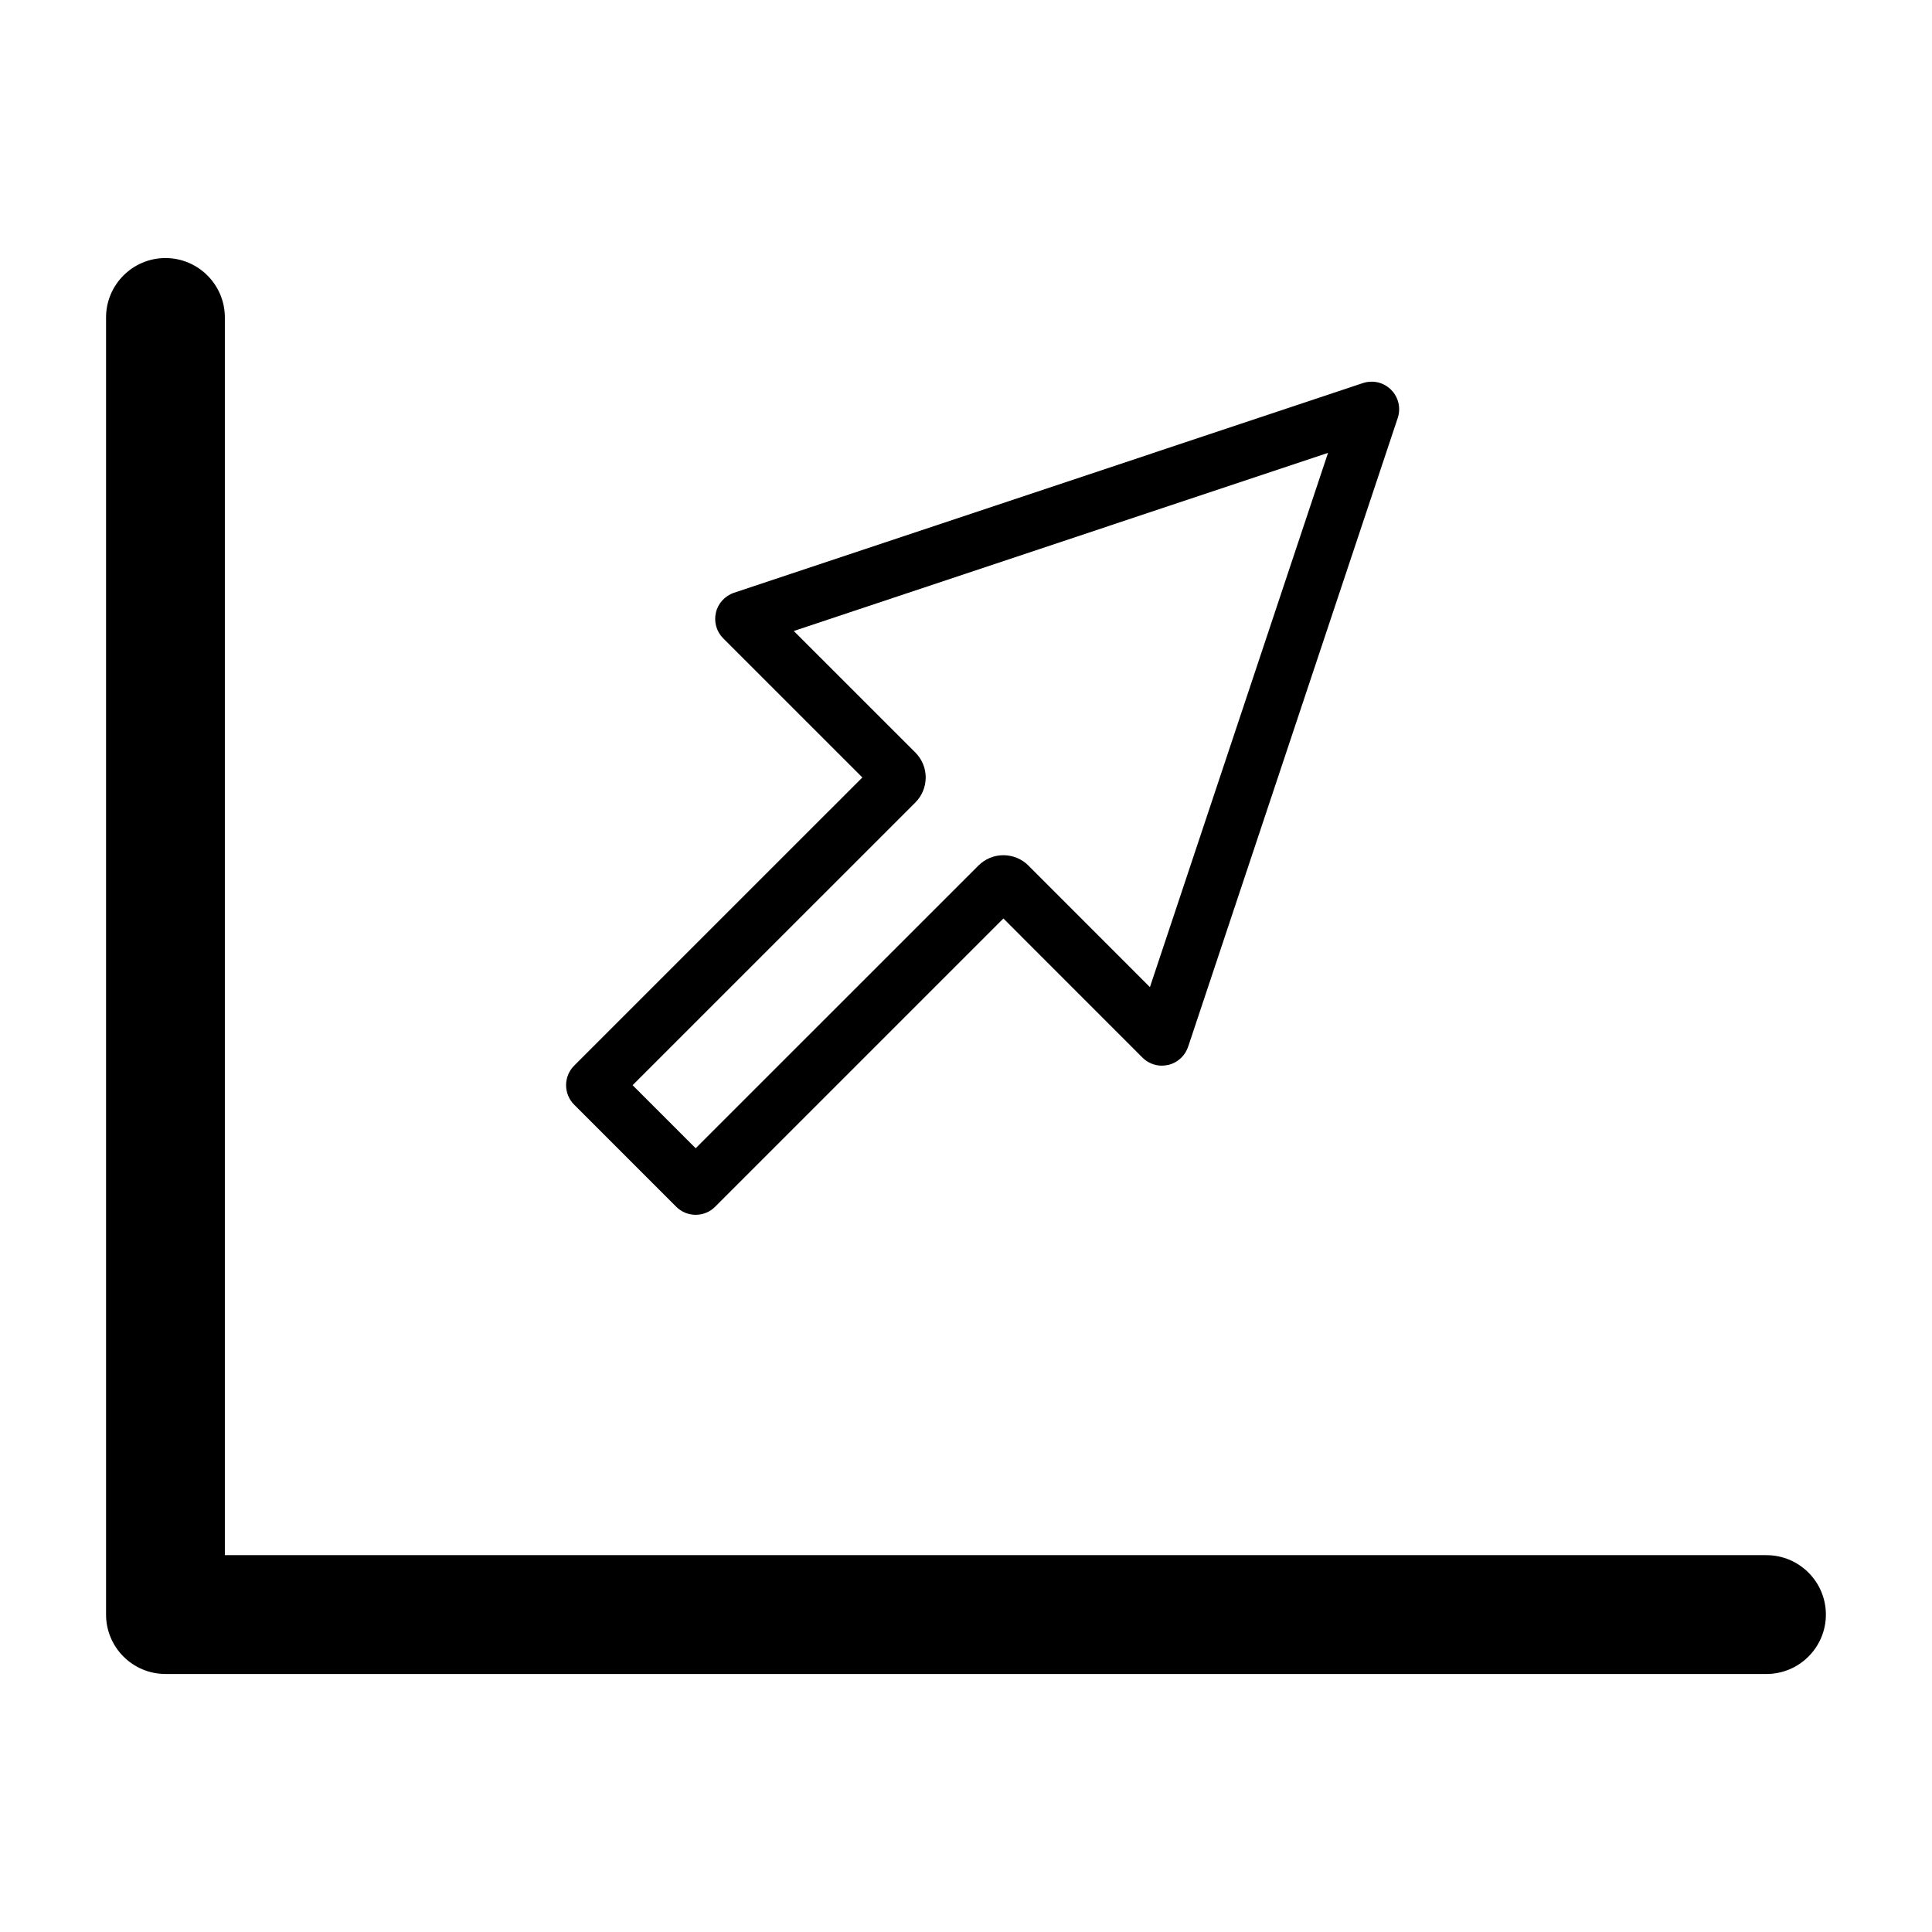
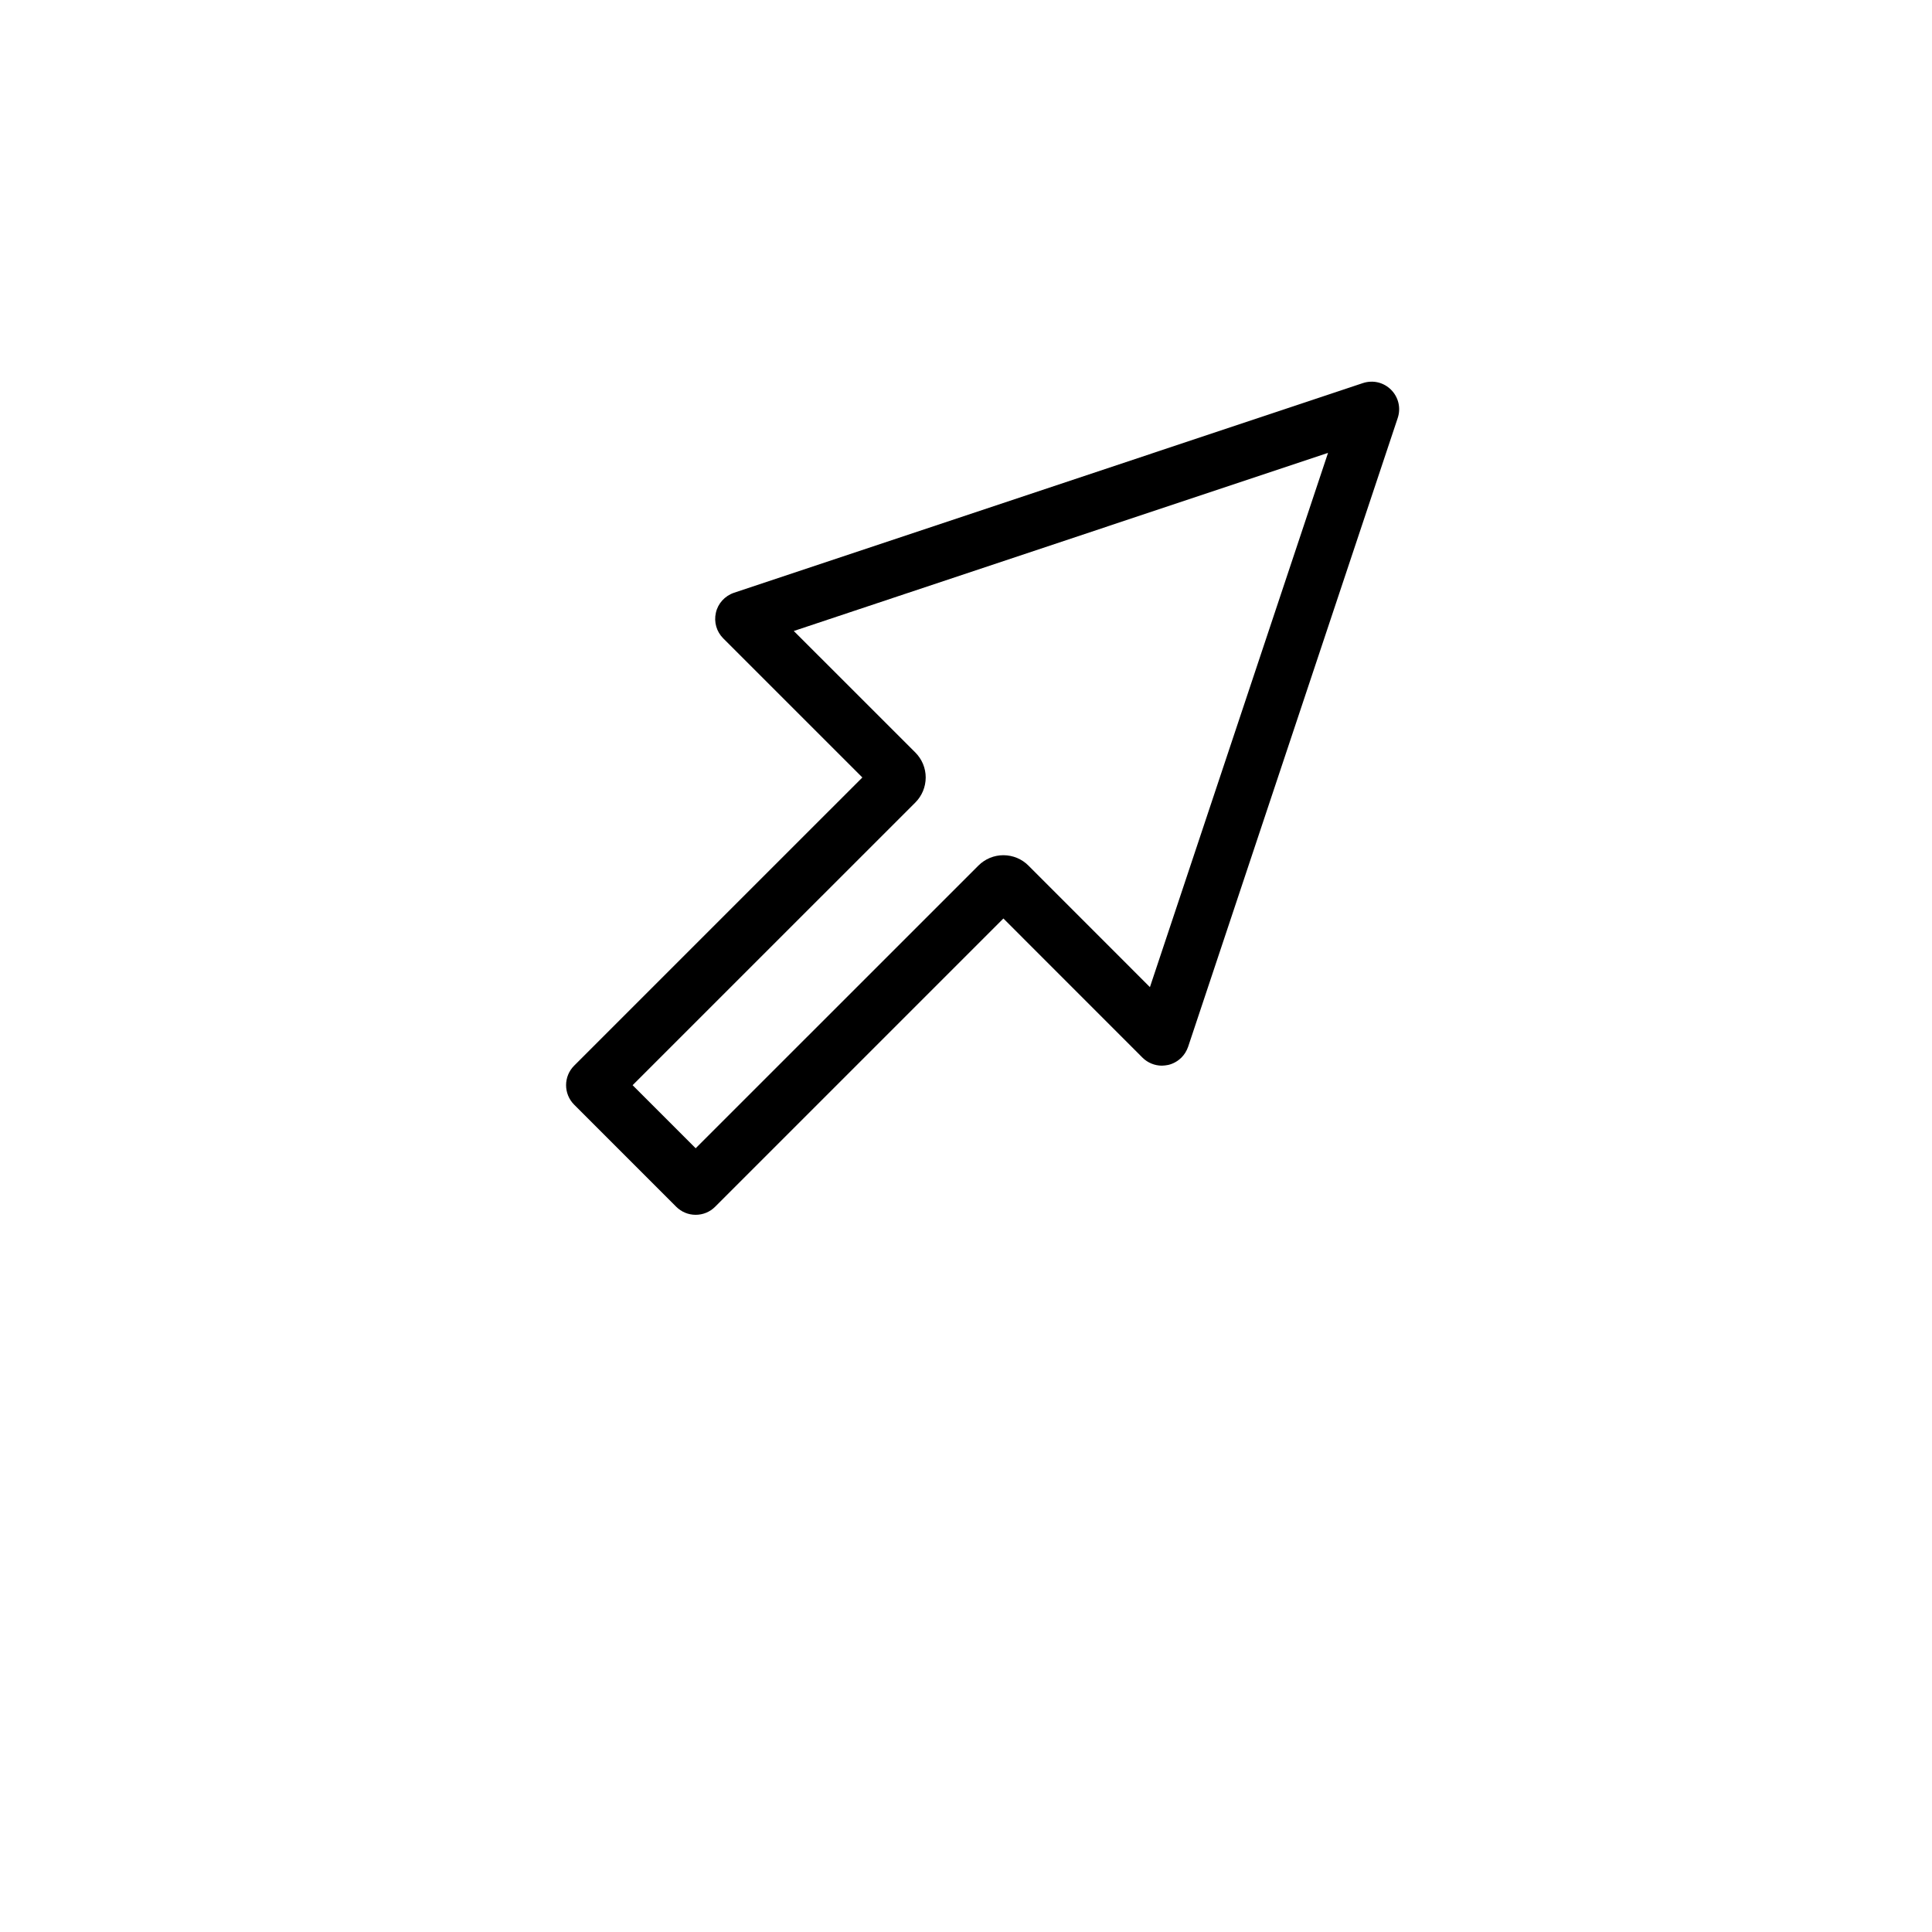
<svg xmlns="http://www.w3.org/2000/svg" fill="#000000" width="800px" height="800px" version="1.1" viewBox="144 144 512 512">
  <g>
-     <path d="m612.14 556.13h-408.55v-328c0-8.68-7.062-15.742-15.742-15.742-8.68 0-15.742 7.062-15.742 15.742v343.75c0 8.68 7.062 15.742 15.742 15.742h424.29c8.68 0 15.742-7.062 15.742-15.742-0.004-8.684-7.066-15.746-15.746-15.746zm-424.29-328v-5.246z" />
    <path d="m323.2 463.8c1.379 1.375 3.211 2.137 5.16 2.137 1.953 0 3.785-0.762 5.164-2.141l76.387-76.387 36.863 36.879c1.359 1.355 3.238 2.125 5.152 2.125 0.414 0 1.289-0.105 1.691-0.199 1.309-0.316 2.5-0.98 3.512-1.984 0.754-0.77 1.324-1.676 1.73-2.809l55.555-166.66c0.875-2.641 0.199-5.504-1.77-7.473-1.926-1.926-4.746-2.656-7.473-1.762l-166.66 55.566c-2.418 0.812-4.266 2.856-4.793 5.281-0.566 2.465 0.156 5.012 1.953 6.809l36.863 36.855-76.383 76.379c-2.844 2.844-2.844 7.477 0 10.328zm63.387-107.14c1.746-1.758 2.719-4.098 2.734-6.613 0-2.488-0.973-4.832-2.738-6.617l-32.223-32.211 141.58-47.199-47.199 141.58-32.207-32.223c-1.746-1.746-4.082-2.723-6.617-2.738-2.492 0-4.844 0.973-6.621 2.738l-74.938 74.926-16.711-16.715z" />
  </g>
</svg>